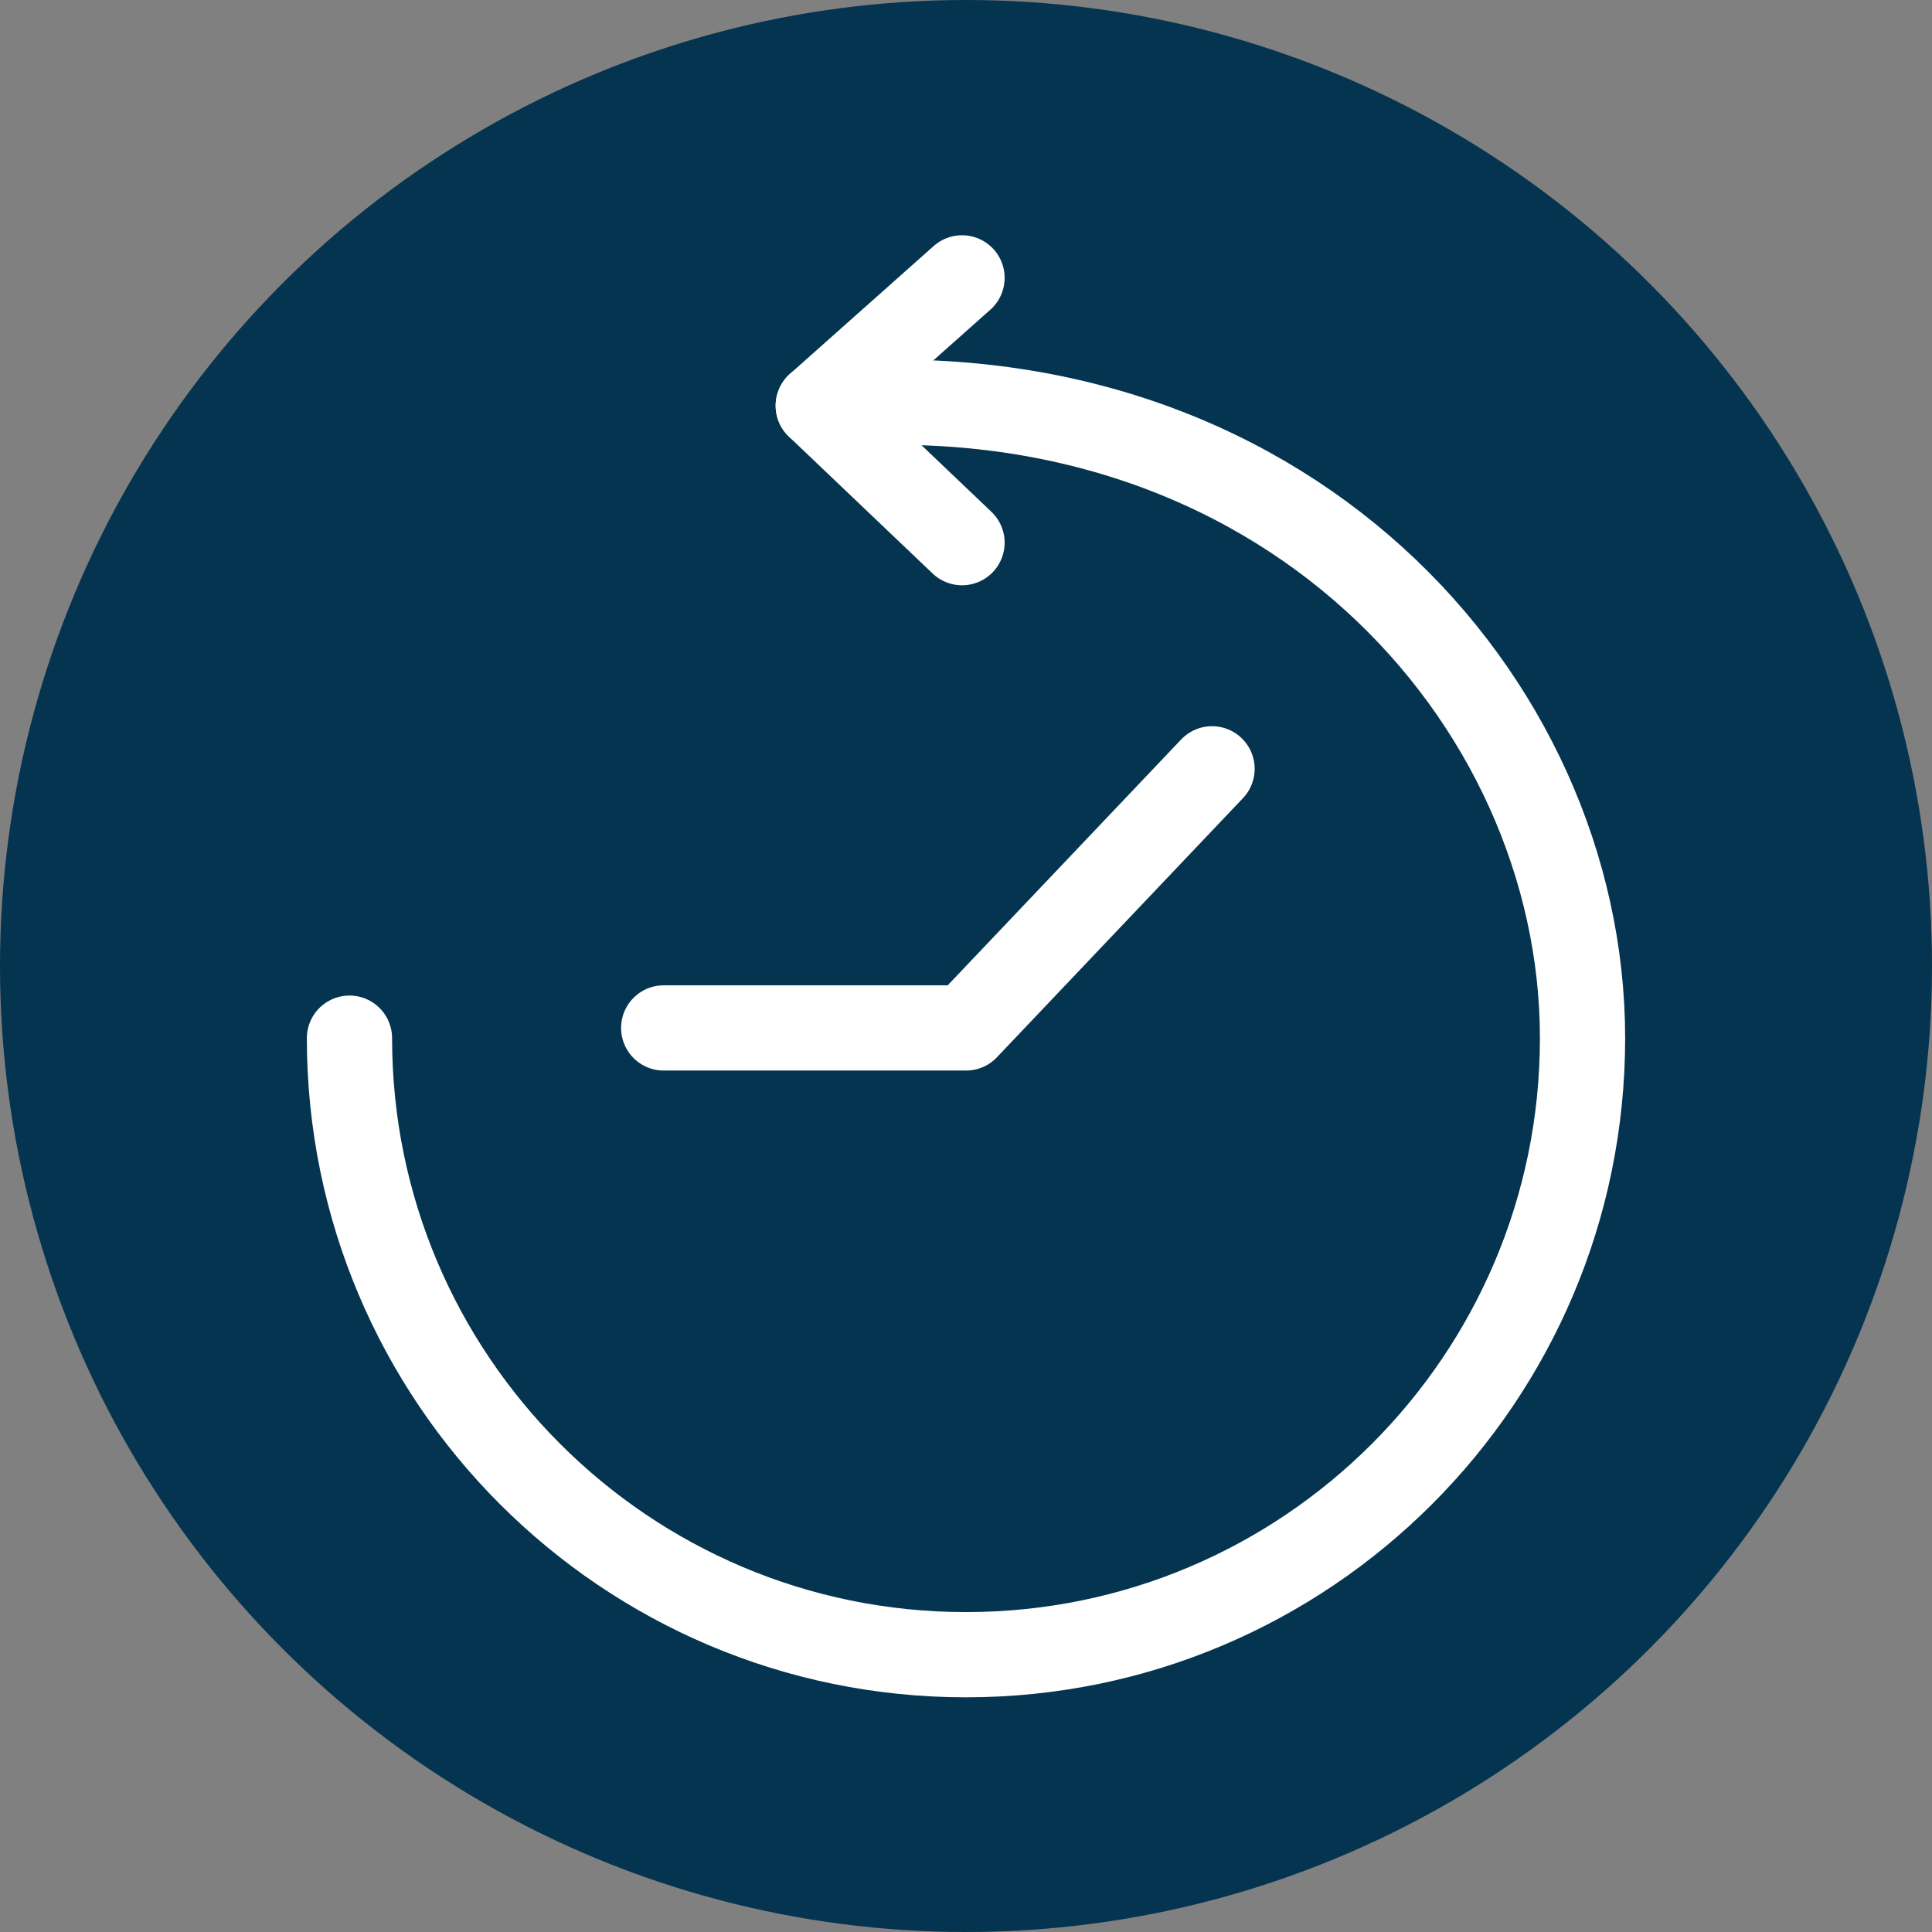
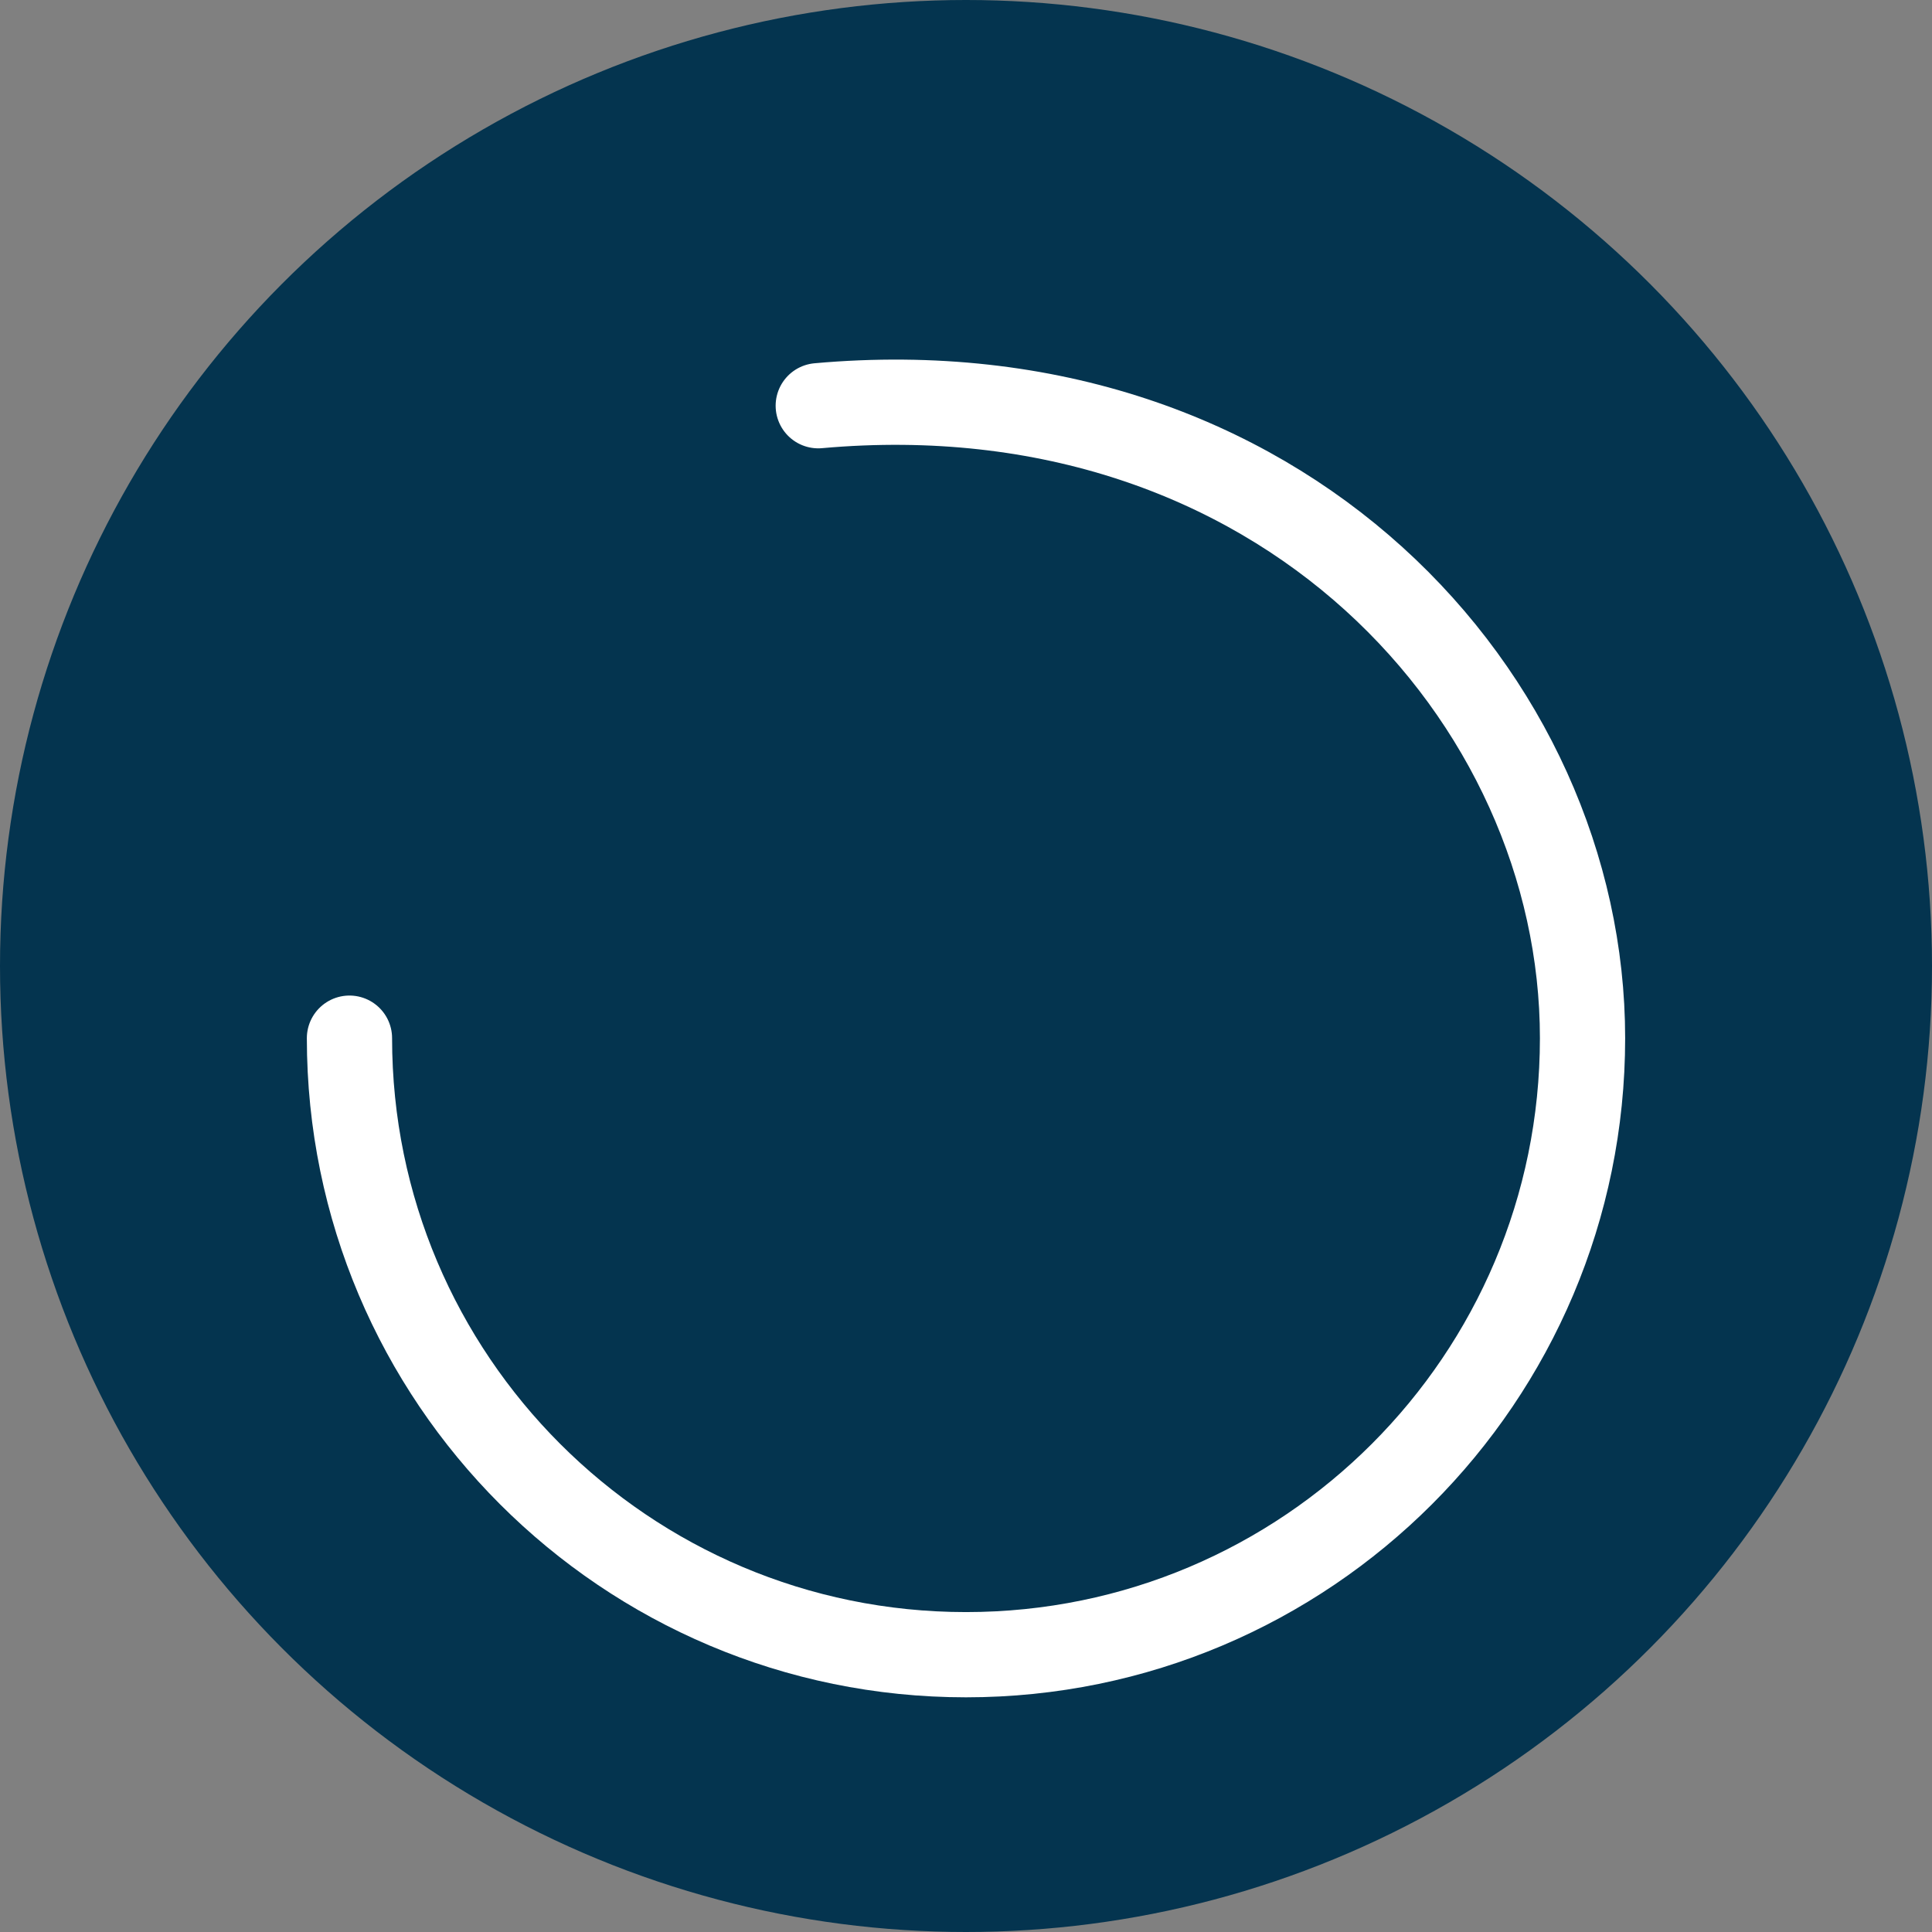
<svg xmlns="http://www.w3.org/2000/svg" id="Capa_2" data-name="Capa 2" viewBox="0 0 34 34">
  <rect x="0" y="0" width="34" height="34" fill="#808080" stroke="none" />
  <defs>
    <style>
      .cls-1 {
        fill: #04344f;
      }

      .cls-2 {
        fill: none;
        stroke: #fff;
        stroke-linecap: round;
        stroke-linejoin: round;
        stroke-width: 1.5px;
      }
    </style>
  </defs>
  <g id="Capa_1-2" data-name="Capa 1">
    <circle class="cls-1" cx="17" cy="17" r="17" />
    <g>
      <path class="cls-2" d="m14.4,7.14c8.14-.73,13.45,5.14,13.45,11.13s-4.86,10.85-10.85,10.85-10.85-4.86-10.85-10.85" />
-       <polyline class="cls-2" points="16.93 4.89 14.4 7.14 16.93 9.55" />
-       <polyline class="cls-2" points="11.68 18.09 17 18.09 21.33 13.53" />
    </g>
  </g>
</svg>